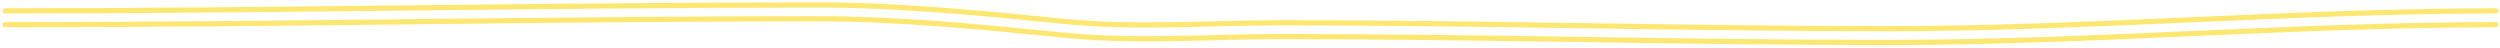
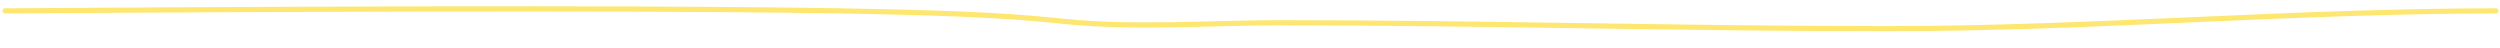
<svg xmlns="http://www.w3.org/2000/svg" width="724" height="14" viewBox="0 0 724 14" fill="none">
-   <path d="M1.482 3.154C79.902 3.154 158.327 1.436 236.785 1.436C260.542 1.436 284.724 3.844 308.349 6.207C328.848 8.257 350.239 6.589 370.848 6.589C429.47 6.589 487.957 8.306 546.514 8.306C605.385 8.306 664.067 3.154 722.848 3.154" stroke="#FDE771" stroke-width="1.5" stroke-linecap="round" />
-   <path d="M1.482 7.154C79.902 7.154 158.327 5.436 236.785 5.436C260.542 5.436 284.724 7.844 308.349 10.207C328.848 12.257 350.239 10.589 370.848 10.589C429.47 10.589 487.957 12.306 546.514 12.306C605.385 12.306 664.067 7.154 722.848 7.154" stroke="#FDE771" stroke-width="1.5" stroke-linecap="round" />
+   <path d="M1.482 3.154C260.542 1.436 284.724 3.844 308.349 6.207C328.848 8.257 350.239 6.589 370.848 6.589C429.47 6.589 487.957 8.306 546.514 8.306C605.385 8.306 664.067 3.154 722.848 3.154" stroke="#FDE771" stroke-width="1.5" stroke-linecap="round" />
</svg>